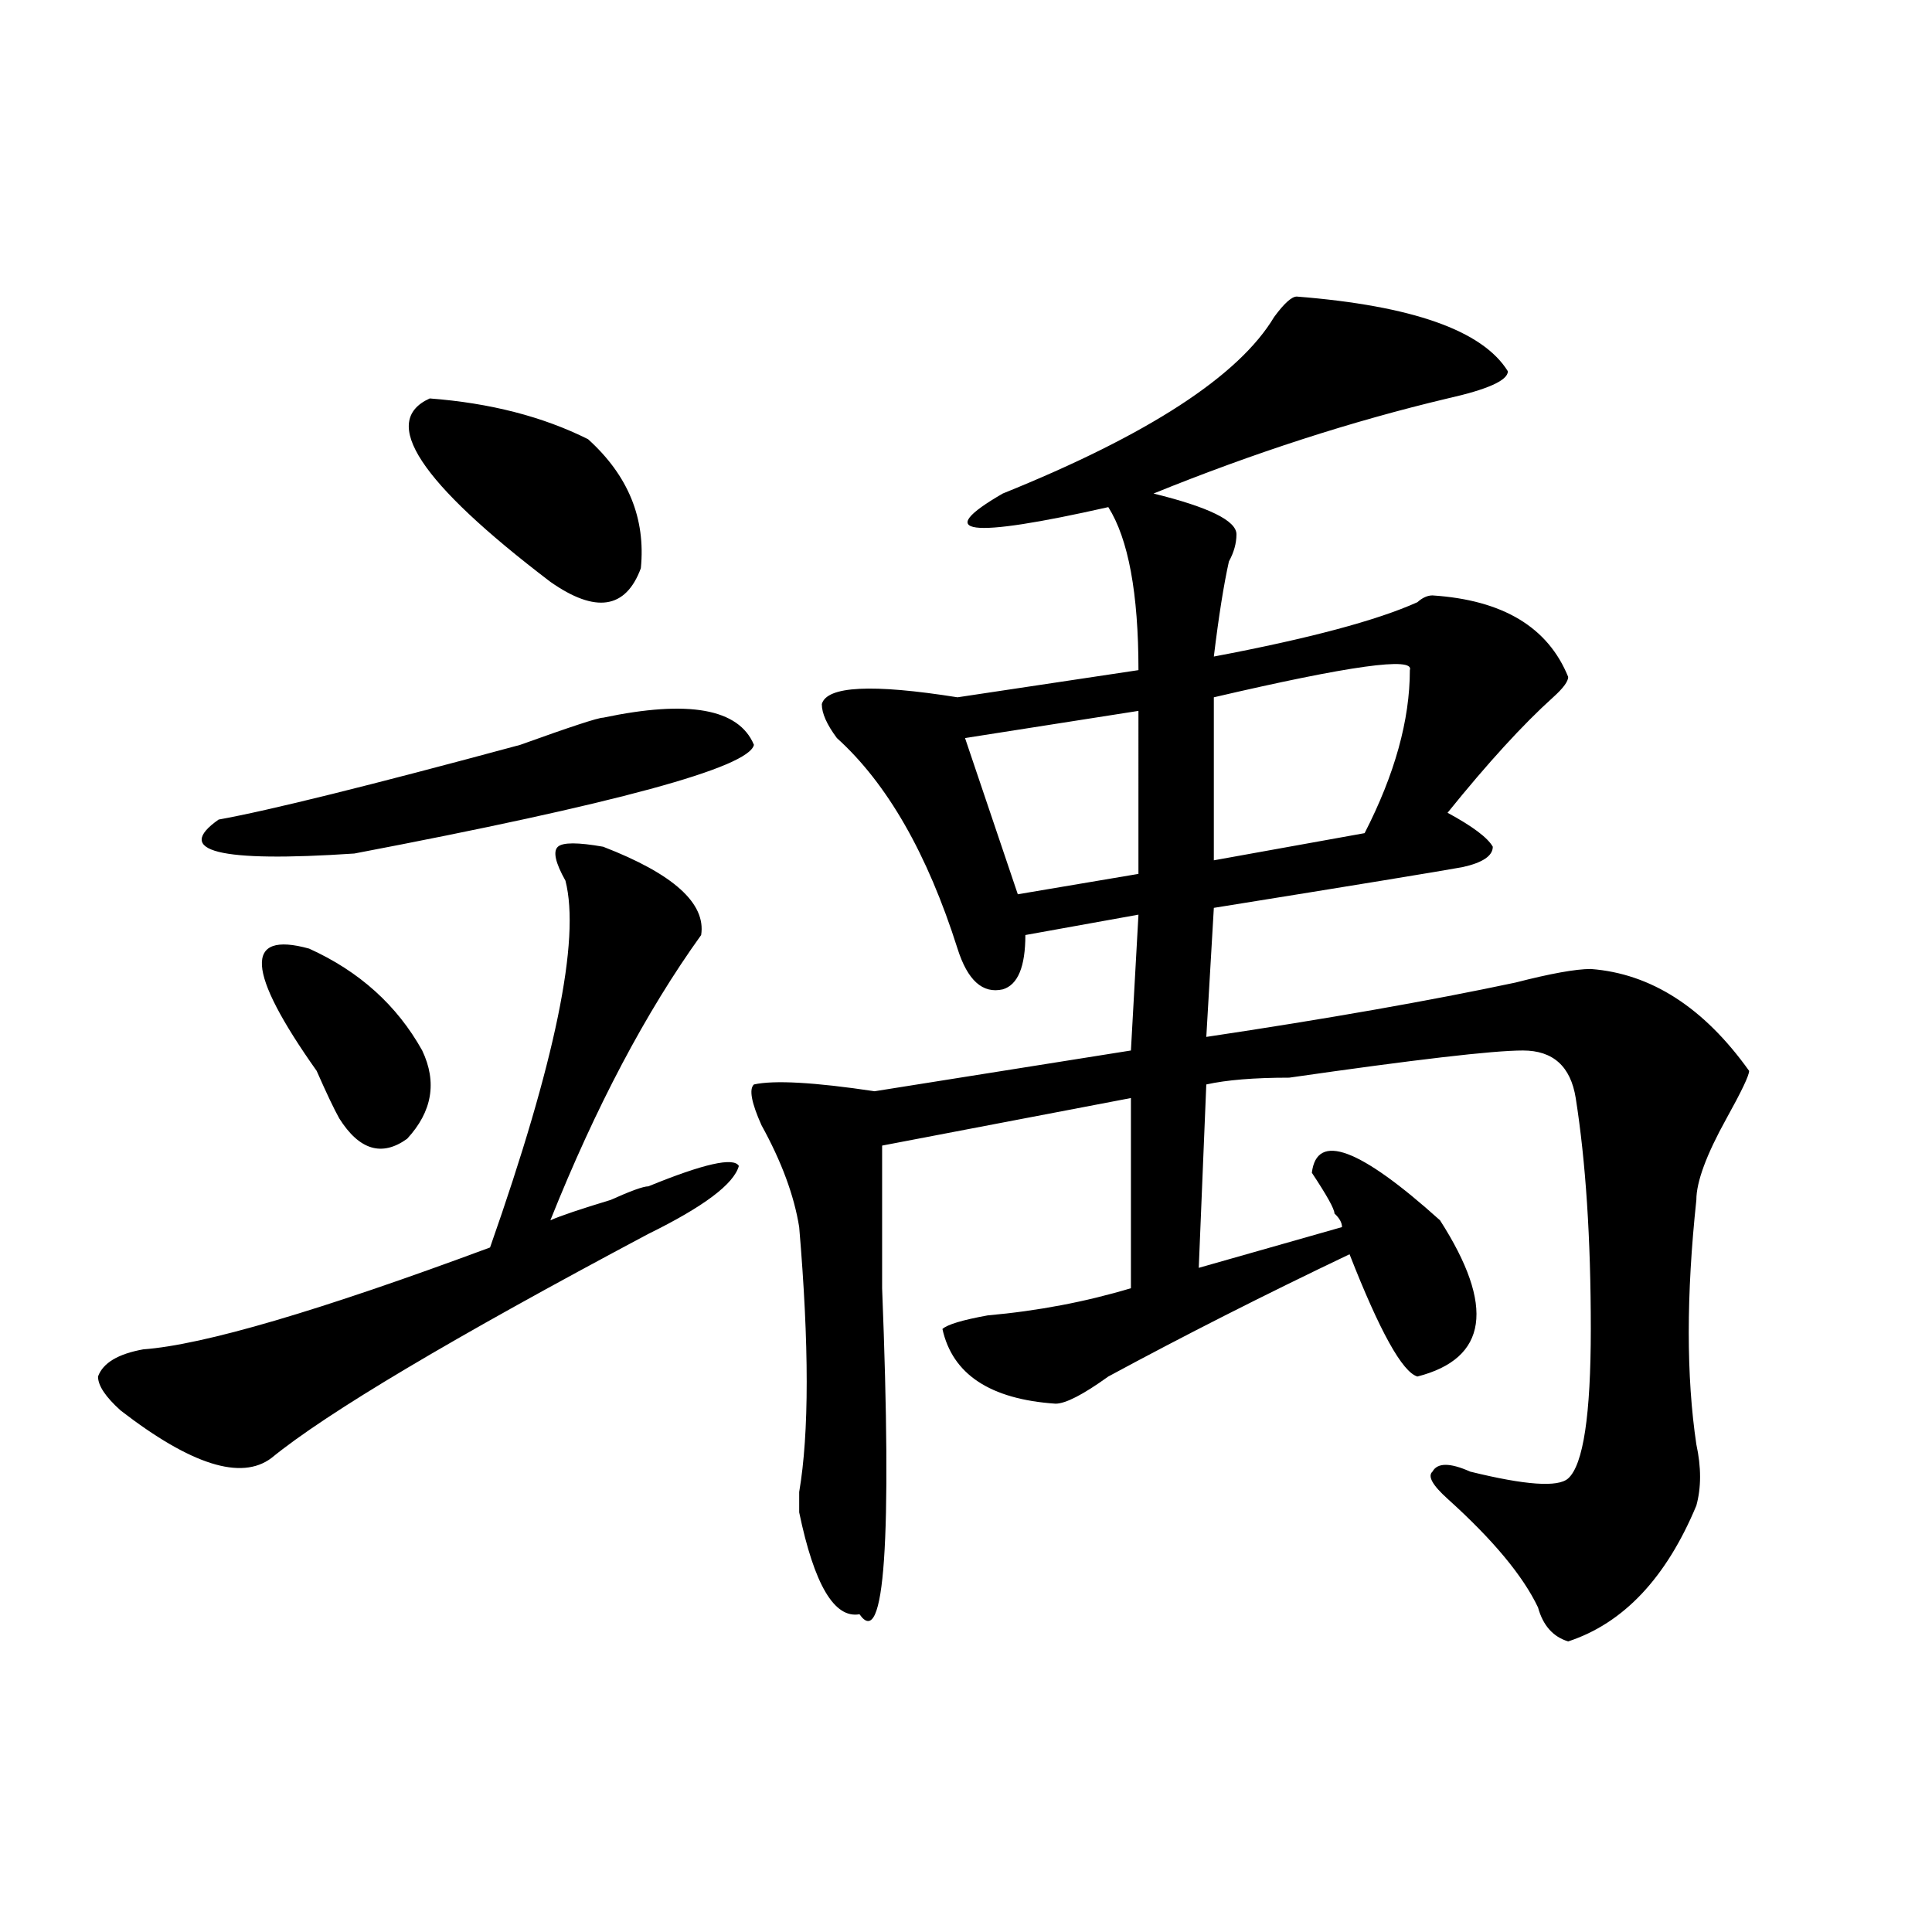
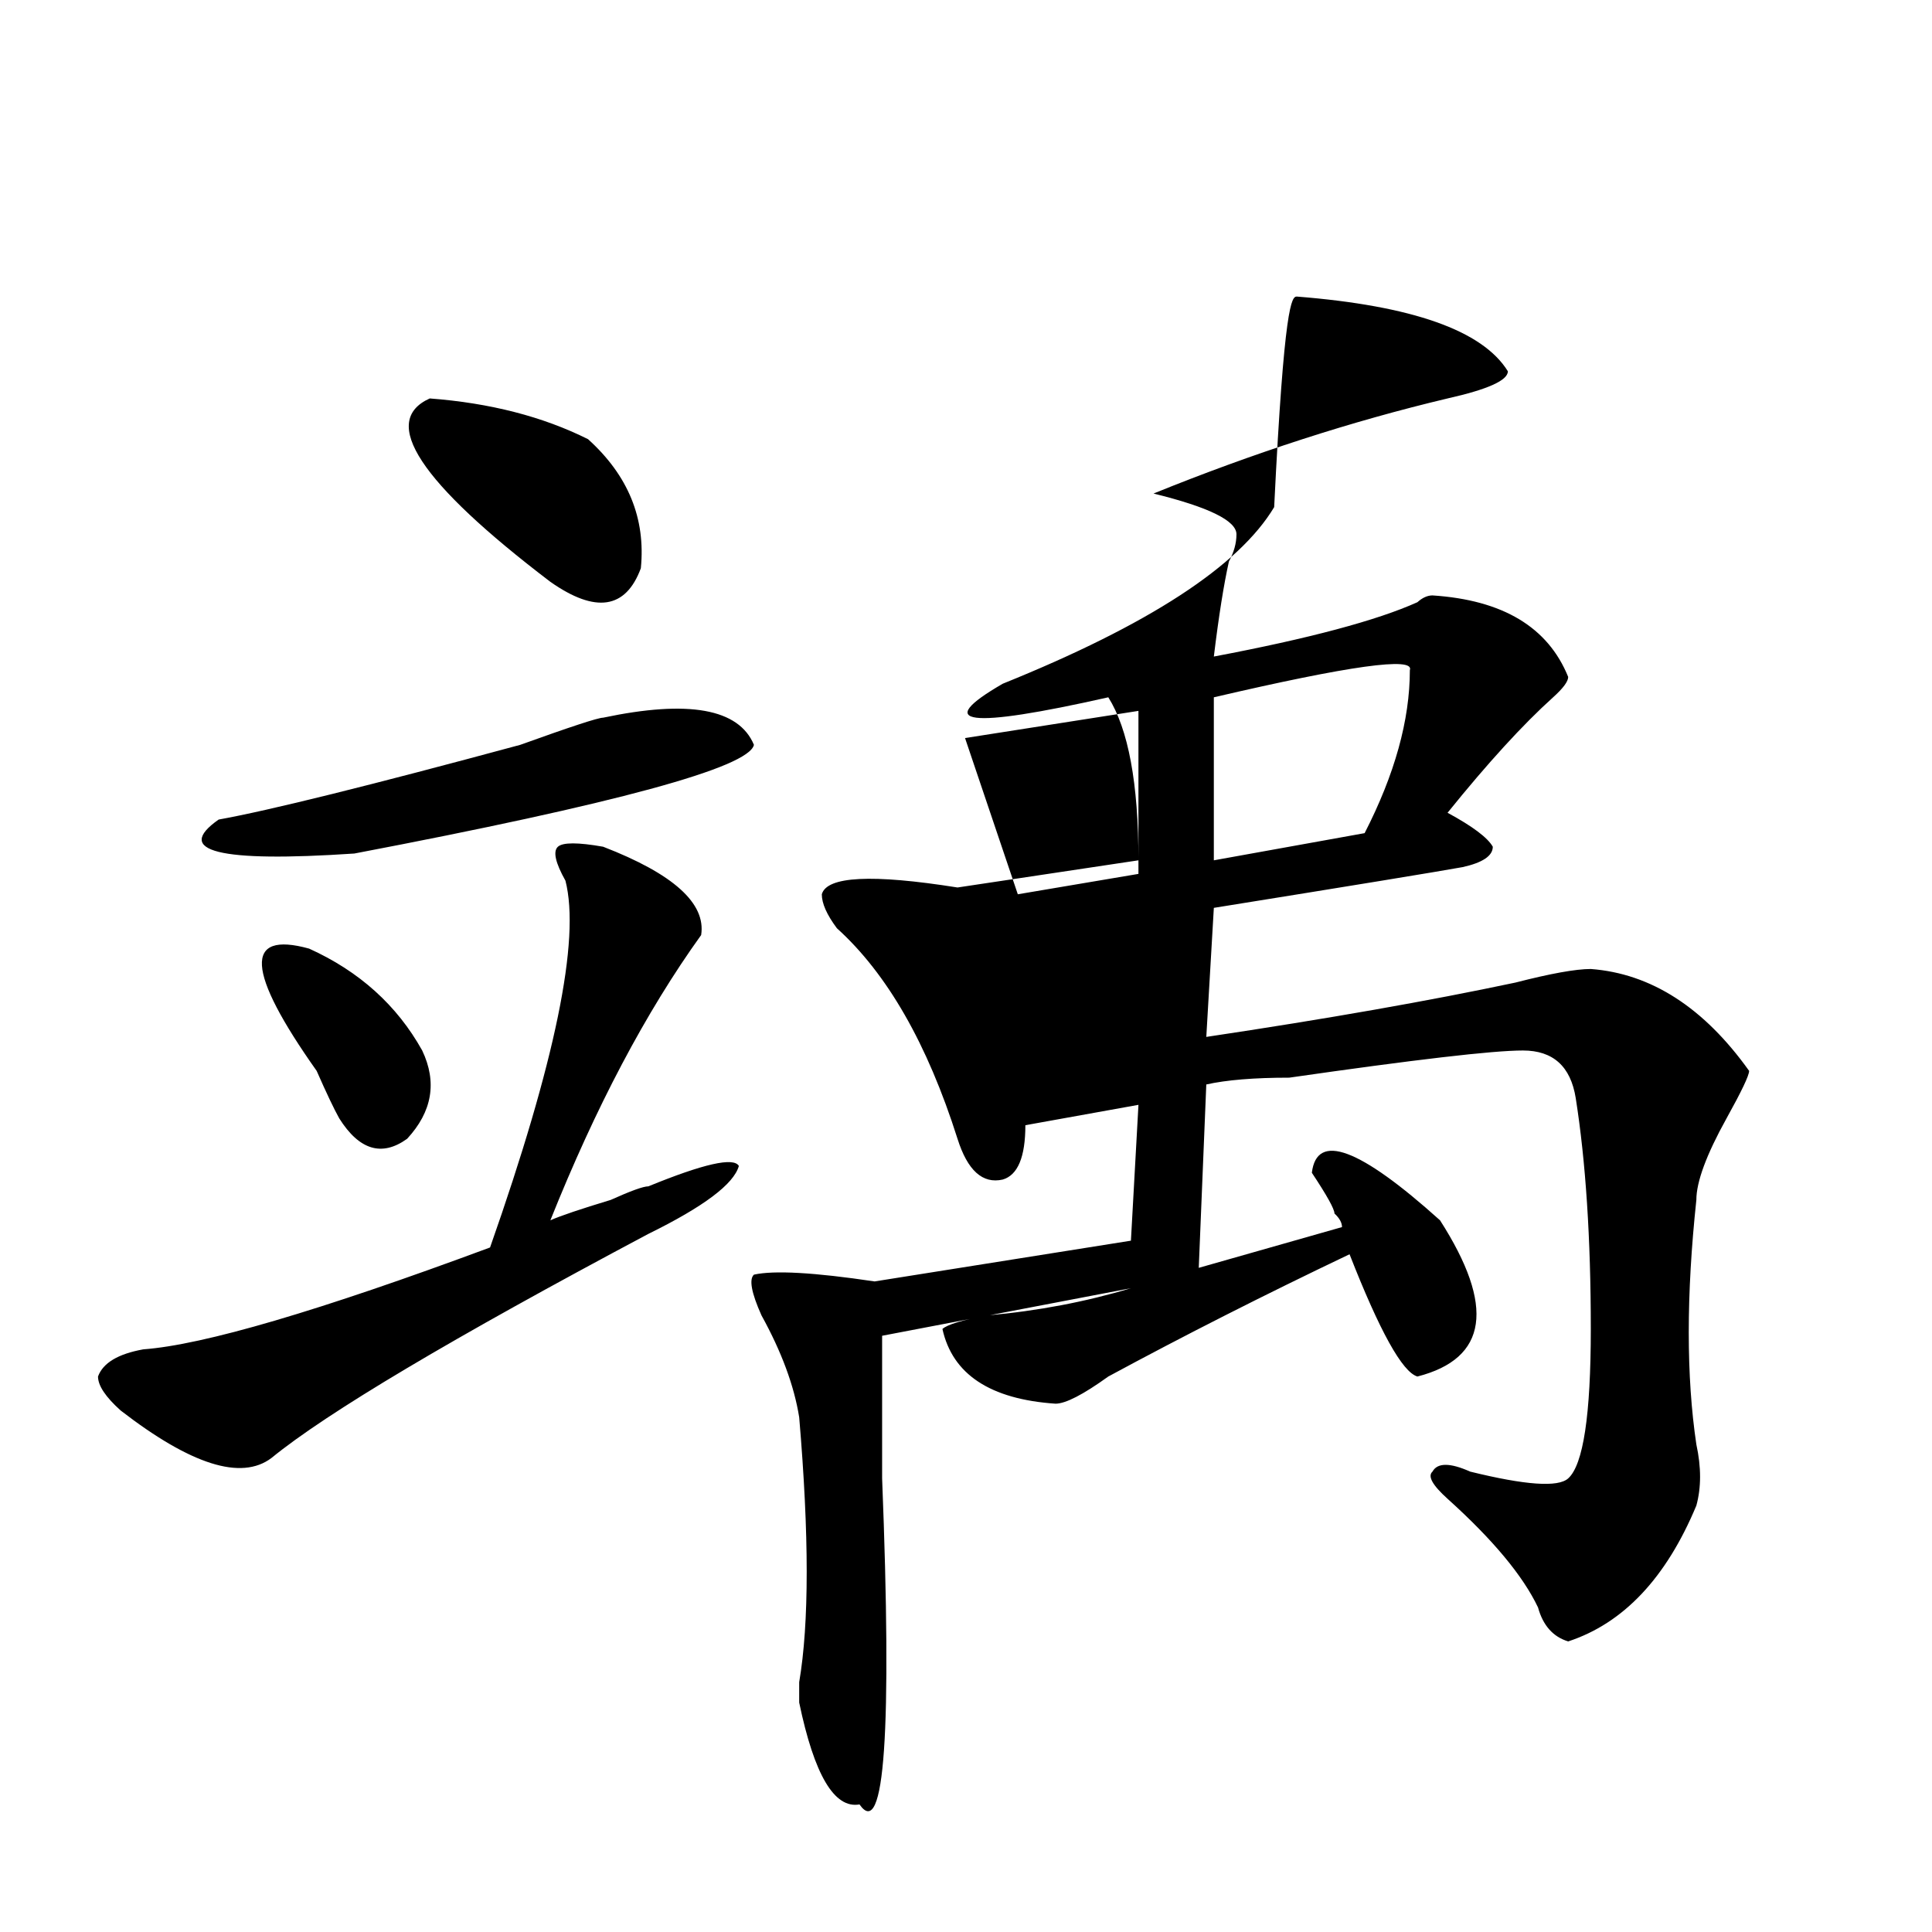
<svg xmlns="http://www.w3.org/2000/svg" version="1.1" id="图层_1" x="0px" y="0px" width="1000px" height="1000px" viewBox="0 0 1000 1000" enable-background="new 0 0 1000 1000" xml:space="preserve">
-   <path d="M312.188,438.265c36.402,14.063,53.291,29.333,50.73,45.703c-28.658,39.88-54.633,89.099-78.047,147.656  c5.183-2.307,15.609-5.823,31.219-10.547c10.365-4.669,16.89-7.031,19.512-7.031c28.597-11.7,44.206-15.216,46.828-10.547  c-2.622,9.393-18.231,21.094-46.828,35.156c-101.461,53.943-166.52,92.615-195.117,116.016  c-15.609,11.755-41.645,3.516-78.047-24.609c-7.805-7.031-11.707-12.854-11.707-17.578c2.561-7.031,10.365-11.7,23.414-14.063  c31.219-2.307,91.034-19.885,179.508-52.734c33.78-96.075,46.828-159.357,39.023-189.844c-5.244-9.338-6.524-15.216-3.902-17.578  C291.335,435.958,299.139,435.958,312.188,438.265z M113.168,424.203c25.975-4.669,78.047-17.578,156.094-38.672  c25.975-9.338,40.304-14.063,42.926-14.063c44.206-9.338,70.242-4.669,78.047,14.063c-2.622,11.755-71.584,30.487-206.824,56.25  C113.168,446.505,89.754,440.627,113.168,424.203z M159.997,491c25.975,11.755,45.487,29.333,58.535,52.734  c7.805,16.425,5.183,31.641-7.805,45.703c-13.049,9.393-24.756,5.878-35.121-10.547c-2.622-4.669-6.524-12.854-11.707-24.609  C127.436,502.755,126.156,481.661,159.997,491z M222.434,206.234c31.219,2.362,58.535,9.393,81.949,21.094  c20.792,18.787,29.877,41.034,27.316,66.797c-7.805,21.094-23.414,23.456-46.828,7.031  C217.19,249.63,196.398,217.99,222.434,206.234z M671.204,153.5c59.816,4.724,96.217,17.578,109.266,38.672  c0,4.724-10.427,9.393-31.219,14.063c-49.45,11.755-100.18,28.125-152.191,49.219c28.597,7.031,42.926,14.063,42.926,21.094  c0,4.724-1.342,9.393-3.902,14.063c-2.622,11.755-5.244,28.125-7.805,49.219c49.389-9.338,84.51-18.732,105.363-28.125  c2.561-2.307,5.183-3.516,7.805-3.516c36.402,2.362,59.816,16.425,70.242,42.188c0,2.362-2.622,5.878-7.805,10.547  c-15.609,14.063-33.841,34.003-54.633,59.766c12.988,7.031,20.792,12.909,23.414,17.578c0,4.724-5.244,8.24-15.609,10.547  c-13.049,2.362-55.974,9.393-128.777,21.094l-3.902,66.797c62.438-9.338,115.729-18.732,159.996-28.125  c18.17-4.669,31.219-7.031,39.023-7.031c31.219,2.362,58.535,19.94,81.949,52.734c0,2.362-3.902,10.547-11.707,24.609  c-10.427,18.787-15.609,32.849-15.609,42.188c-5.244,49.219-5.244,91.406,0,126.563c2.561,11.755,2.561,22.302,0,31.641  c-15.609,37.463-37.743,60.919-66.34,70.313c-7.805-2.362-13.049-8.24-15.609-17.578c-7.805-16.425-23.414-35.156-46.828-56.25  c-7.805-7.031-10.427-11.7-7.805-14.063c2.561-4.669,9.085-4.669,19.512,0c28.597,7.031,45.487,8.24,50.73,3.516  c7.805-7.031,11.707-32.794,11.707-77.344c0-46.857-2.622-86.682-7.805-119.531c-2.622-16.37-11.707-24.609-27.316-24.609  s-55.974,4.724-120.973,14.063c-18.231,0-32.56,1.208-42.926,3.516l-3.902,94.922l74.145-21.094c0-2.307-1.342-4.669-3.902-7.031  c0-2.307-3.902-9.338-11.707-21.094c2.561-21.094,24.695-12.854,66.34,24.609c28.597,44.55,24.695,71.521-11.707,80.859  c-7.805-2.307-19.512-23.401-35.121-63.281c-44.267,21.094-85.852,42.188-124.875,63.281c-13.049,9.393-22.134,14.063-27.316,14.063  c-33.841-2.307-53.352-15.216-58.535-38.672c2.561-2.307,10.365-4.669,23.414-7.031c25.975-2.307,50.73-7.031,74.145-14.063v-98.438  l-128.777,24.609c0,18.787,0,43.396,0,73.828c5.183,131.287,1.281,187.482-11.707,168.75c-13.049,2.307-23.414-15.271-31.219-52.734  c0-2.307,0-5.823,0-10.547c5.183-30.432,5.183-76.135,0-137.109c-2.622-16.37-9.146-33.948-19.512-52.734  c-5.244-11.7-6.524-18.732-3.902-21.094c10.365-2.307,31.219-1.154,62.438,3.516l132.68-21.094l3.902-70.313l-58.535,10.547  c0,16.425-3.902,25.818-11.707,28.125c-10.427,2.362-18.231-4.669-23.414-21.094c-15.609-49.219-36.463-85.529-62.438-108.984  c-5.244-7.031-7.805-12.854-7.805-17.578c2.561-9.338,25.975-10.547,70.242-3.516l93.656-14.063c0-39.825-5.244-67.95-15.609-84.375  c-72.864,16.425-91.095,14.063-54.633-7.031c75.425-30.432,122.253-60.919,140.484-91.406  C664.679,157.015,668.582,153.5,671.204,153.5z M589.254,367.953L499.5,382.015l27.316,80.859l62.438-10.547V367.953z   M729.739,346.859c2.561-7.031-31.219-2.307-101.461,14.063v84.375l78.047-14.063C721.934,400.802,729.739,372.677,729.739,346.859z  " />
+   <path d="M312.188,438.265c36.402,14.063,53.291,29.333,50.73,45.703c-28.658,39.88-54.633,89.099-78.047,147.656  c5.183-2.307,15.609-5.823,31.219-10.547c10.365-4.669,16.89-7.031,19.512-7.031c28.597-11.7,44.206-15.216,46.828-10.547  c-2.622,9.393-18.231,21.094-46.828,35.156c-101.461,53.943-166.52,92.615-195.117,116.016  c-15.609,11.755-41.645,3.516-78.047-24.609c-7.805-7.031-11.707-12.854-11.707-17.578c2.561-7.031,10.365-11.7,23.414-14.063  c31.219-2.307,91.034-19.885,179.508-52.734c33.78-96.075,46.828-159.357,39.023-189.844c-5.244-9.338-6.524-15.216-3.902-17.578  C291.335,435.958,299.139,435.958,312.188,438.265z M113.168,424.203c25.975-4.669,78.047-17.578,156.094-38.672  c25.975-9.338,40.304-14.063,42.926-14.063c44.206-9.338,70.242-4.669,78.047,14.063c-2.622,11.755-71.584,30.487-206.824,56.25  C113.168,446.505,89.754,440.627,113.168,424.203z M159.997,491c25.975,11.755,45.487,29.333,58.535,52.734  c7.805,16.425,5.183,31.641-7.805,45.703c-13.049,9.393-24.756,5.878-35.121-10.547c-2.622-4.669-6.524-12.854-11.707-24.609  C127.436,502.755,126.156,481.661,159.997,491z M222.434,206.234c31.219,2.362,58.535,9.393,81.949,21.094  c20.792,18.787,29.877,41.034,27.316,66.797c-7.805,21.094-23.414,23.456-46.828,7.031  C217.19,249.63,196.398,217.99,222.434,206.234z M671.204,153.5c59.816,4.724,96.217,17.578,109.266,38.672  c0,4.724-10.427,9.393-31.219,14.063c-49.45,11.755-100.18,28.125-152.191,49.219c28.597,7.031,42.926,14.063,42.926,21.094  c0,4.724-1.342,9.393-3.902,14.063c-2.622,11.755-5.244,28.125-7.805,49.219c49.389-9.338,84.51-18.732,105.363-28.125  c2.561-2.307,5.183-3.516,7.805-3.516c36.402,2.362,59.816,16.425,70.242,42.188c0,2.362-2.622,5.878-7.805,10.547  c-15.609,14.063-33.841,34.003-54.633,59.766c12.988,7.031,20.792,12.909,23.414,17.578c0,4.724-5.244,8.24-15.609,10.547  c-13.049,2.362-55.974,9.393-128.777,21.094l-3.902,66.797c62.438-9.338,115.729-18.732,159.996-28.125  c18.17-4.669,31.219-7.031,39.023-7.031c31.219,2.362,58.535,19.94,81.949,52.734c0,2.362-3.902,10.547-11.707,24.609  c-10.427,18.787-15.609,32.849-15.609,42.188c-5.244,49.219-5.244,91.406,0,126.563c2.561,11.755,2.561,22.302,0,31.641  c-15.609,37.463-37.743,60.919-66.34,70.313c-7.805-2.362-13.049-8.24-15.609-17.578c-7.805-16.425-23.414-35.156-46.828-56.25  c-7.805-7.031-10.427-11.7-7.805-14.063c2.561-4.669,9.085-4.669,19.512,0c28.597,7.031,45.487,8.24,50.73,3.516  c7.805-7.031,11.707-32.794,11.707-77.344c0-46.857-2.622-86.682-7.805-119.531c-2.622-16.37-11.707-24.609-27.316-24.609  s-55.974,4.724-120.973,14.063c-18.231,0-32.56,1.208-42.926,3.516l-3.902,94.922l74.145-21.094c0-2.307-1.342-4.669-3.902-7.031  c0-2.307-3.902-9.338-11.707-21.094c2.561-21.094,24.695-12.854,66.34,24.609c28.597,44.55,24.695,71.521-11.707,80.859  c-7.805-2.307-19.512-23.401-35.121-63.281c-44.267,21.094-85.852,42.188-124.875,63.281c-13.049,9.393-22.134,14.063-27.316,14.063  c-33.841-2.307-53.352-15.216-58.535-38.672c2.561-2.307,10.365-4.669,23.414-7.031c25.975-2.307,50.73-7.031,74.145-14.063l-128.777,24.609c0,18.787,0,43.396,0,73.828c5.183,131.287,1.281,187.482-11.707,168.75c-13.049,2.307-23.414-15.271-31.219-52.734  c0-2.307,0-5.823,0-10.547c5.183-30.432,5.183-76.135,0-137.109c-2.622-16.37-9.146-33.948-19.512-52.734  c-5.244-11.7-6.524-18.732-3.902-21.094c10.365-2.307,31.219-1.154,62.438,3.516l132.68-21.094l3.902-70.313l-58.535,10.547  c0,16.425-3.902,25.818-11.707,28.125c-10.427,2.362-18.231-4.669-23.414-21.094c-15.609-49.219-36.463-85.529-62.438-108.984  c-5.244-7.031-7.805-12.854-7.805-17.578c2.561-9.338,25.975-10.547,70.242-3.516l93.656-14.063c0-39.825-5.244-67.95-15.609-84.375  c-72.864,16.425-91.095,14.063-54.633-7.031c75.425-30.432,122.253-60.919,140.484-91.406  C664.679,157.015,668.582,153.5,671.204,153.5z M589.254,367.953L499.5,382.015l27.316,80.859l62.438-10.547V367.953z   M729.739,346.859c2.561-7.031-31.219-2.307-101.461,14.063v84.375l78.047-14.063C721.934,400.802,729.739,372.677,729.739,346.859z  " />
</svg>